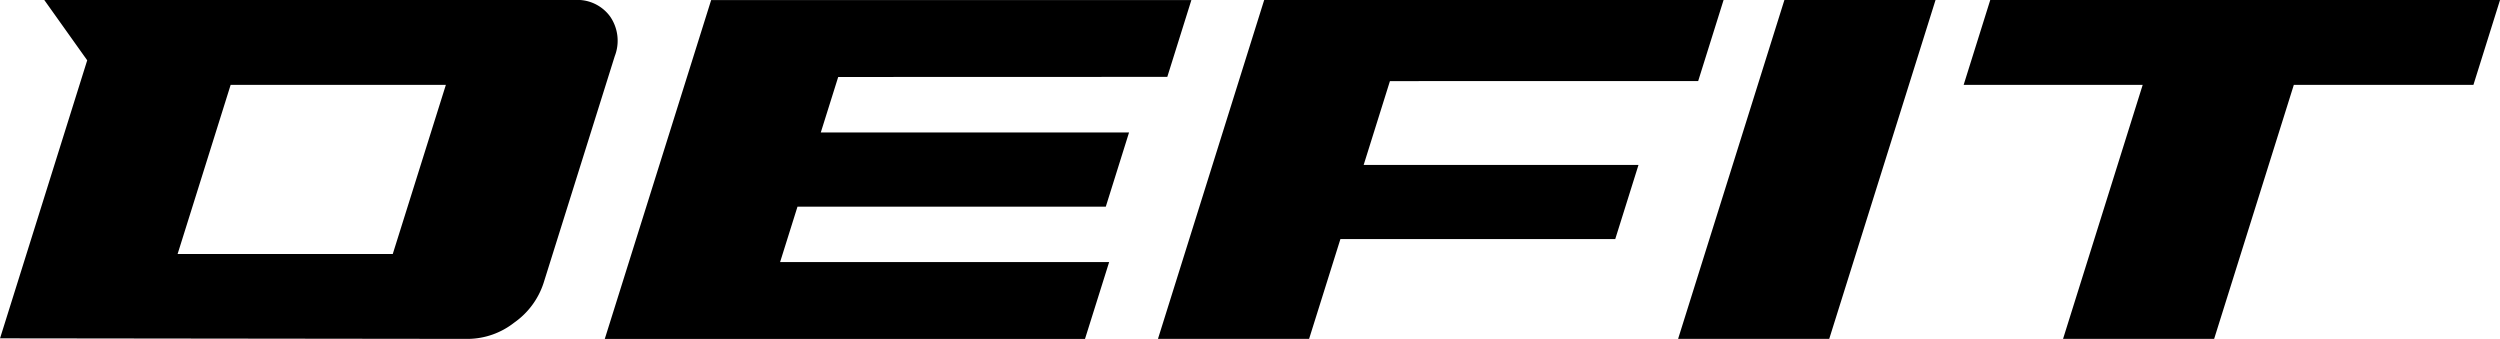
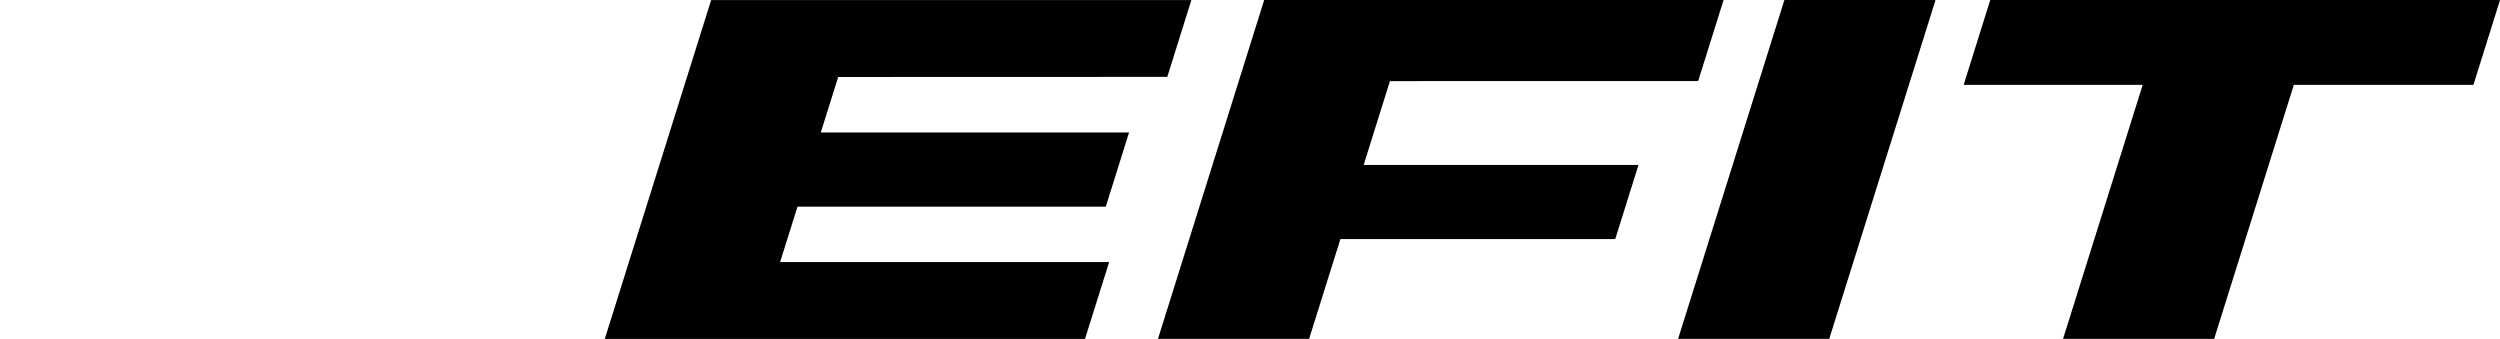
<svg xmlns="http://www.w3.org/2000/svg" width="169.192" height="22.935" viewBox="0 0 169.192 22.935">
  <g id="Group_92884" data-name="Group 92884" transform="translate(-642.398 -474.262)">
    <g id="Group_1" data-name="Group 1" transform="translate(642.399 474.262)">
-       <path id="Path_1" data-name="Path 1" d="M822.719,504.337a2.738,2.738,0,0,0-2.391-1.122H784.422l2.905,4.081-5.9,18.817,31.707.037a5.144,5.144,0,0,0,3.089-1.1,5.261,5.261,0,0,0,1.992-2.69l4.816-15.347A2.884,2.884,0,0,0,822.719,504.337Zm-14.714,16.07H793.444l3.591-11.45H811.6Z" transform="translate(-781.426 -503.215)" />
      <path id="Path_2" data-name="Path 2" d="M950.8,508.418l1.63-5.2h-32.5l-7.2,22.935h32.5l1.634-5.2H924.595l1.178-3.753h20.865l1.574-5.022H927.35l1.178-3.753Z" transform="translate(-871.802 -503.215)" />
      <path id="Path_3" data-name="Path 3" d="M1069.36,508.7l1.721-5.49h-31.09L1032.8,526.15h10.228l2.12-6.756h18.6l1.574-5.019h-18.6l1.777-5.671Z" transform="translate(-954.434 -503.215)" />
      <path id="Path_4" data-name="Path 4" d="M1152.921,503.215l-7.195,22.935h10.228l7.195-22.935Z" transform="translate(-1032.159 -503.215)" />
      <path id="Path_5" data-name="Path 5" d="M1209.518,503.215l-1.8,5.742h12.117l-5.39,17.192h10.225l5.393-17.192h12.155l1.8-5.742Z" transform="translate(-1074.825 -503.215)" />
    </g>
  </g>
</svg>